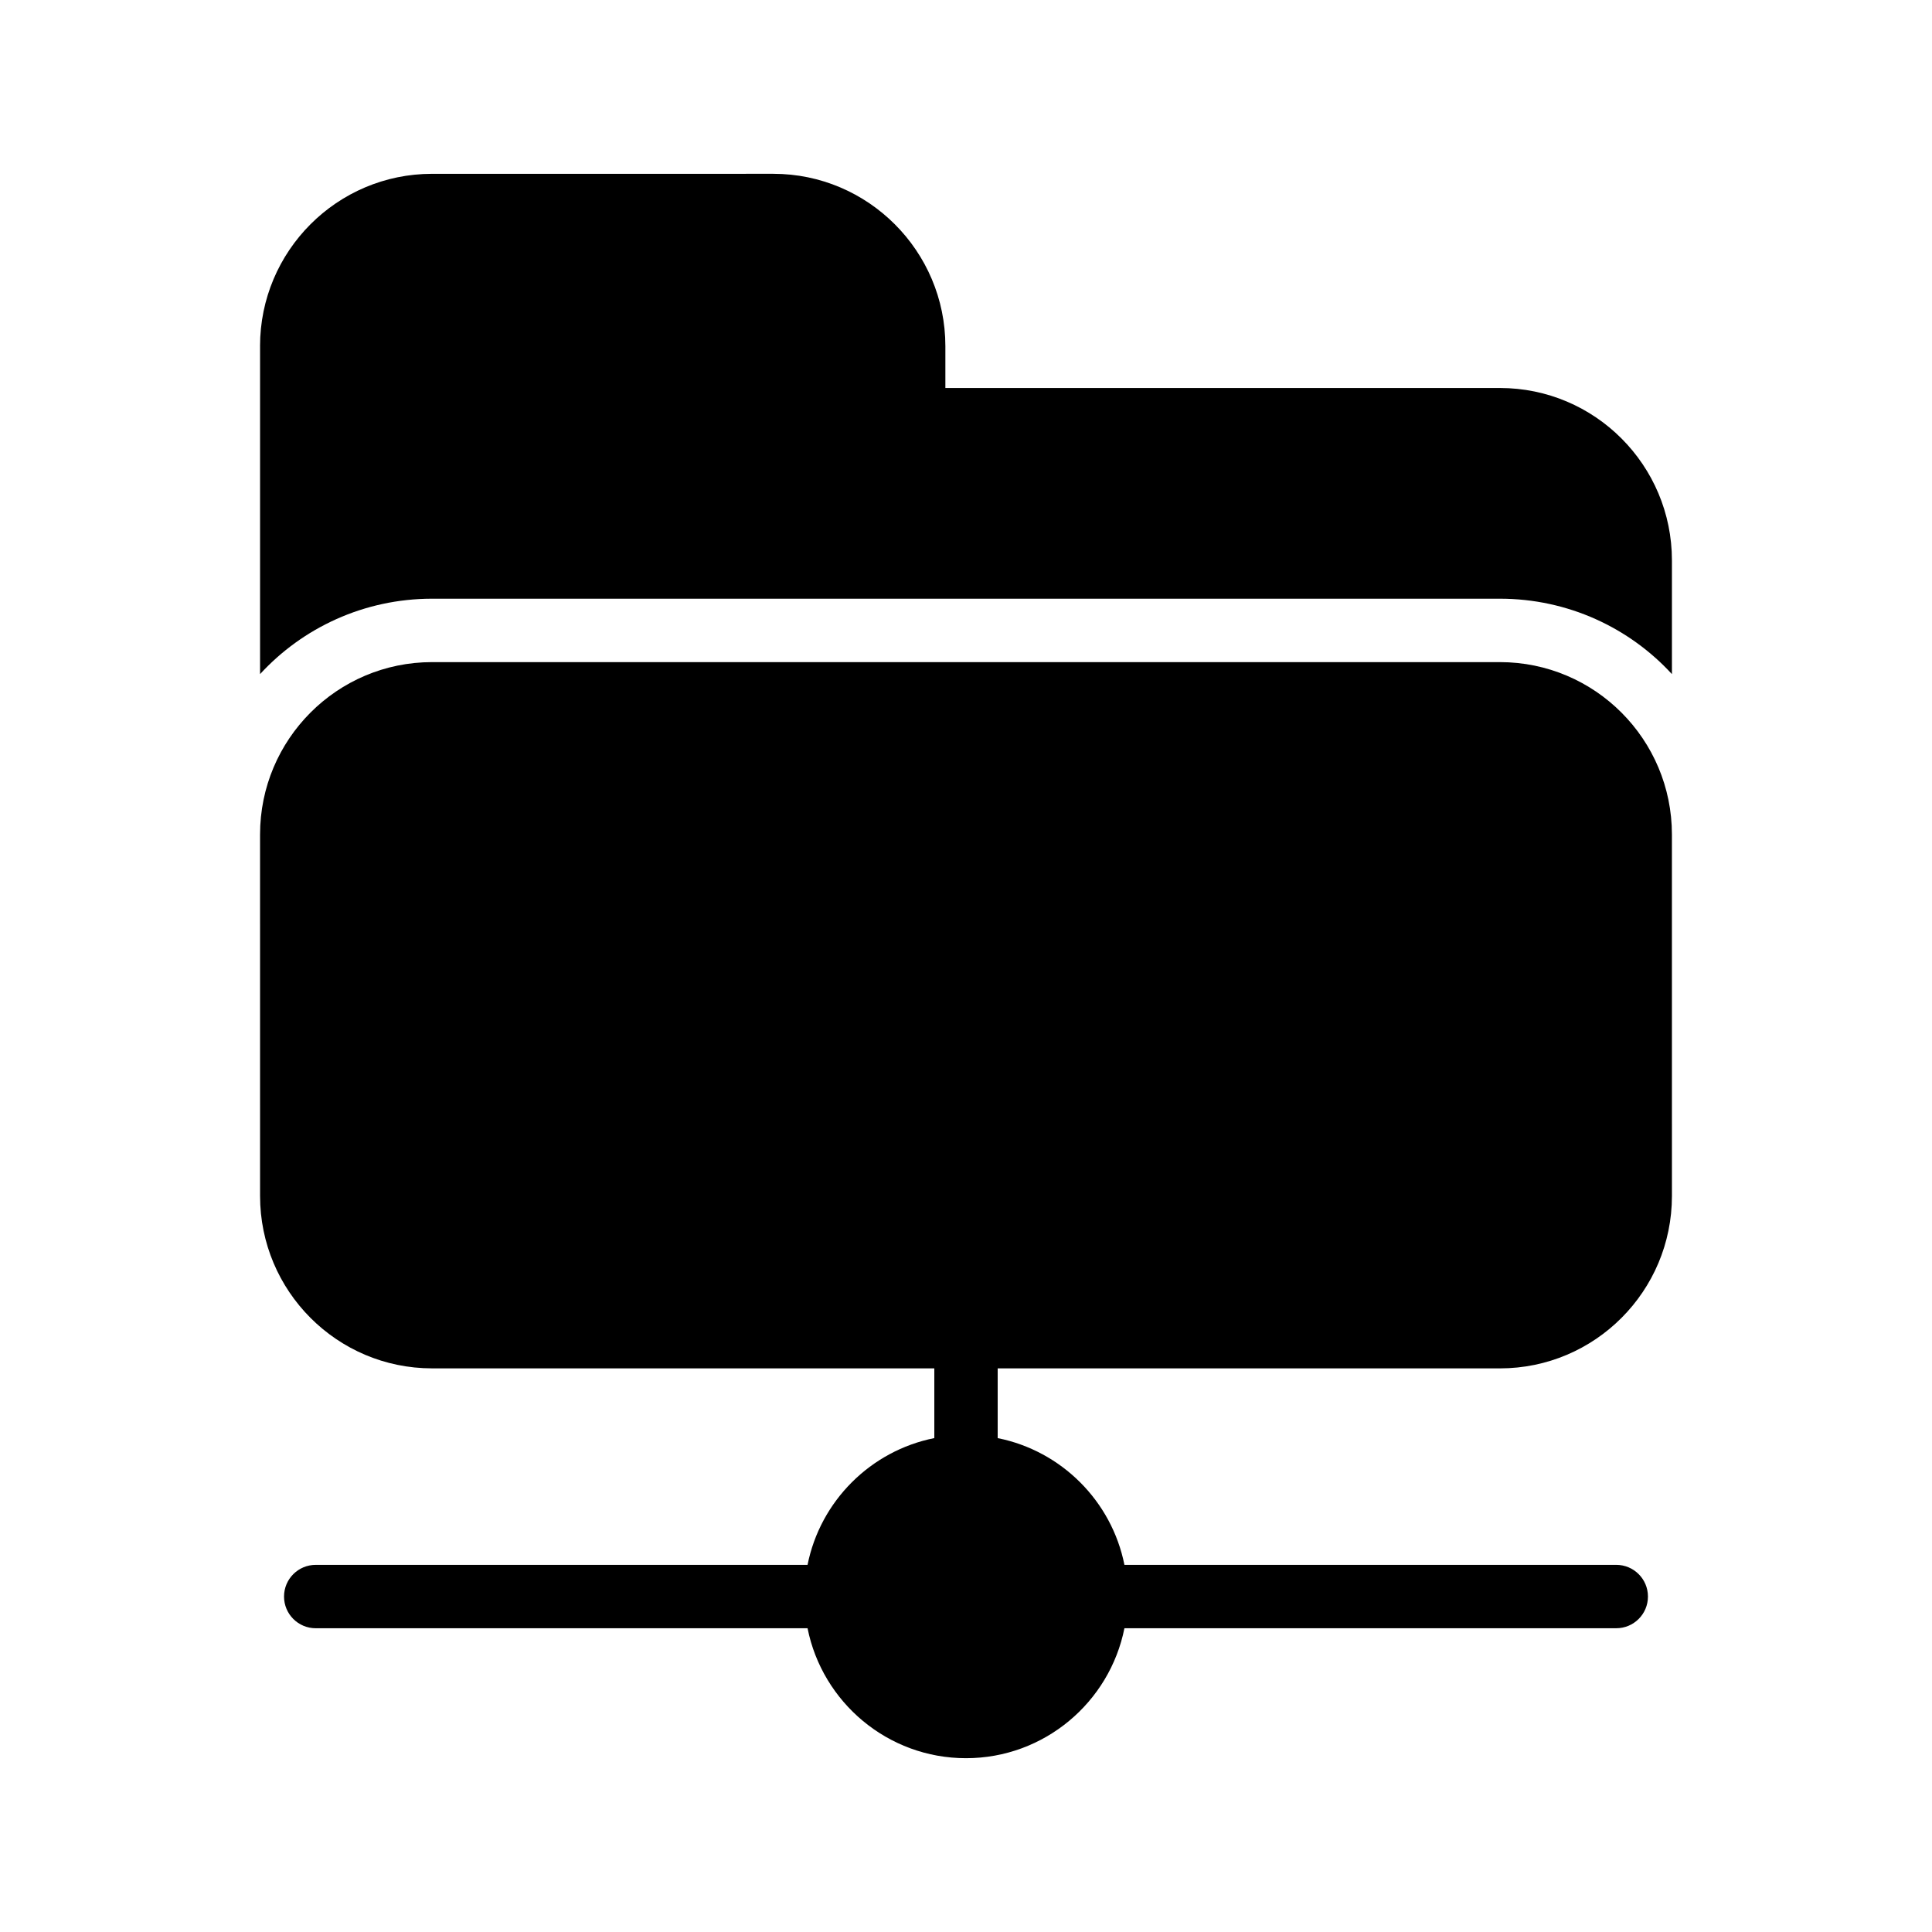
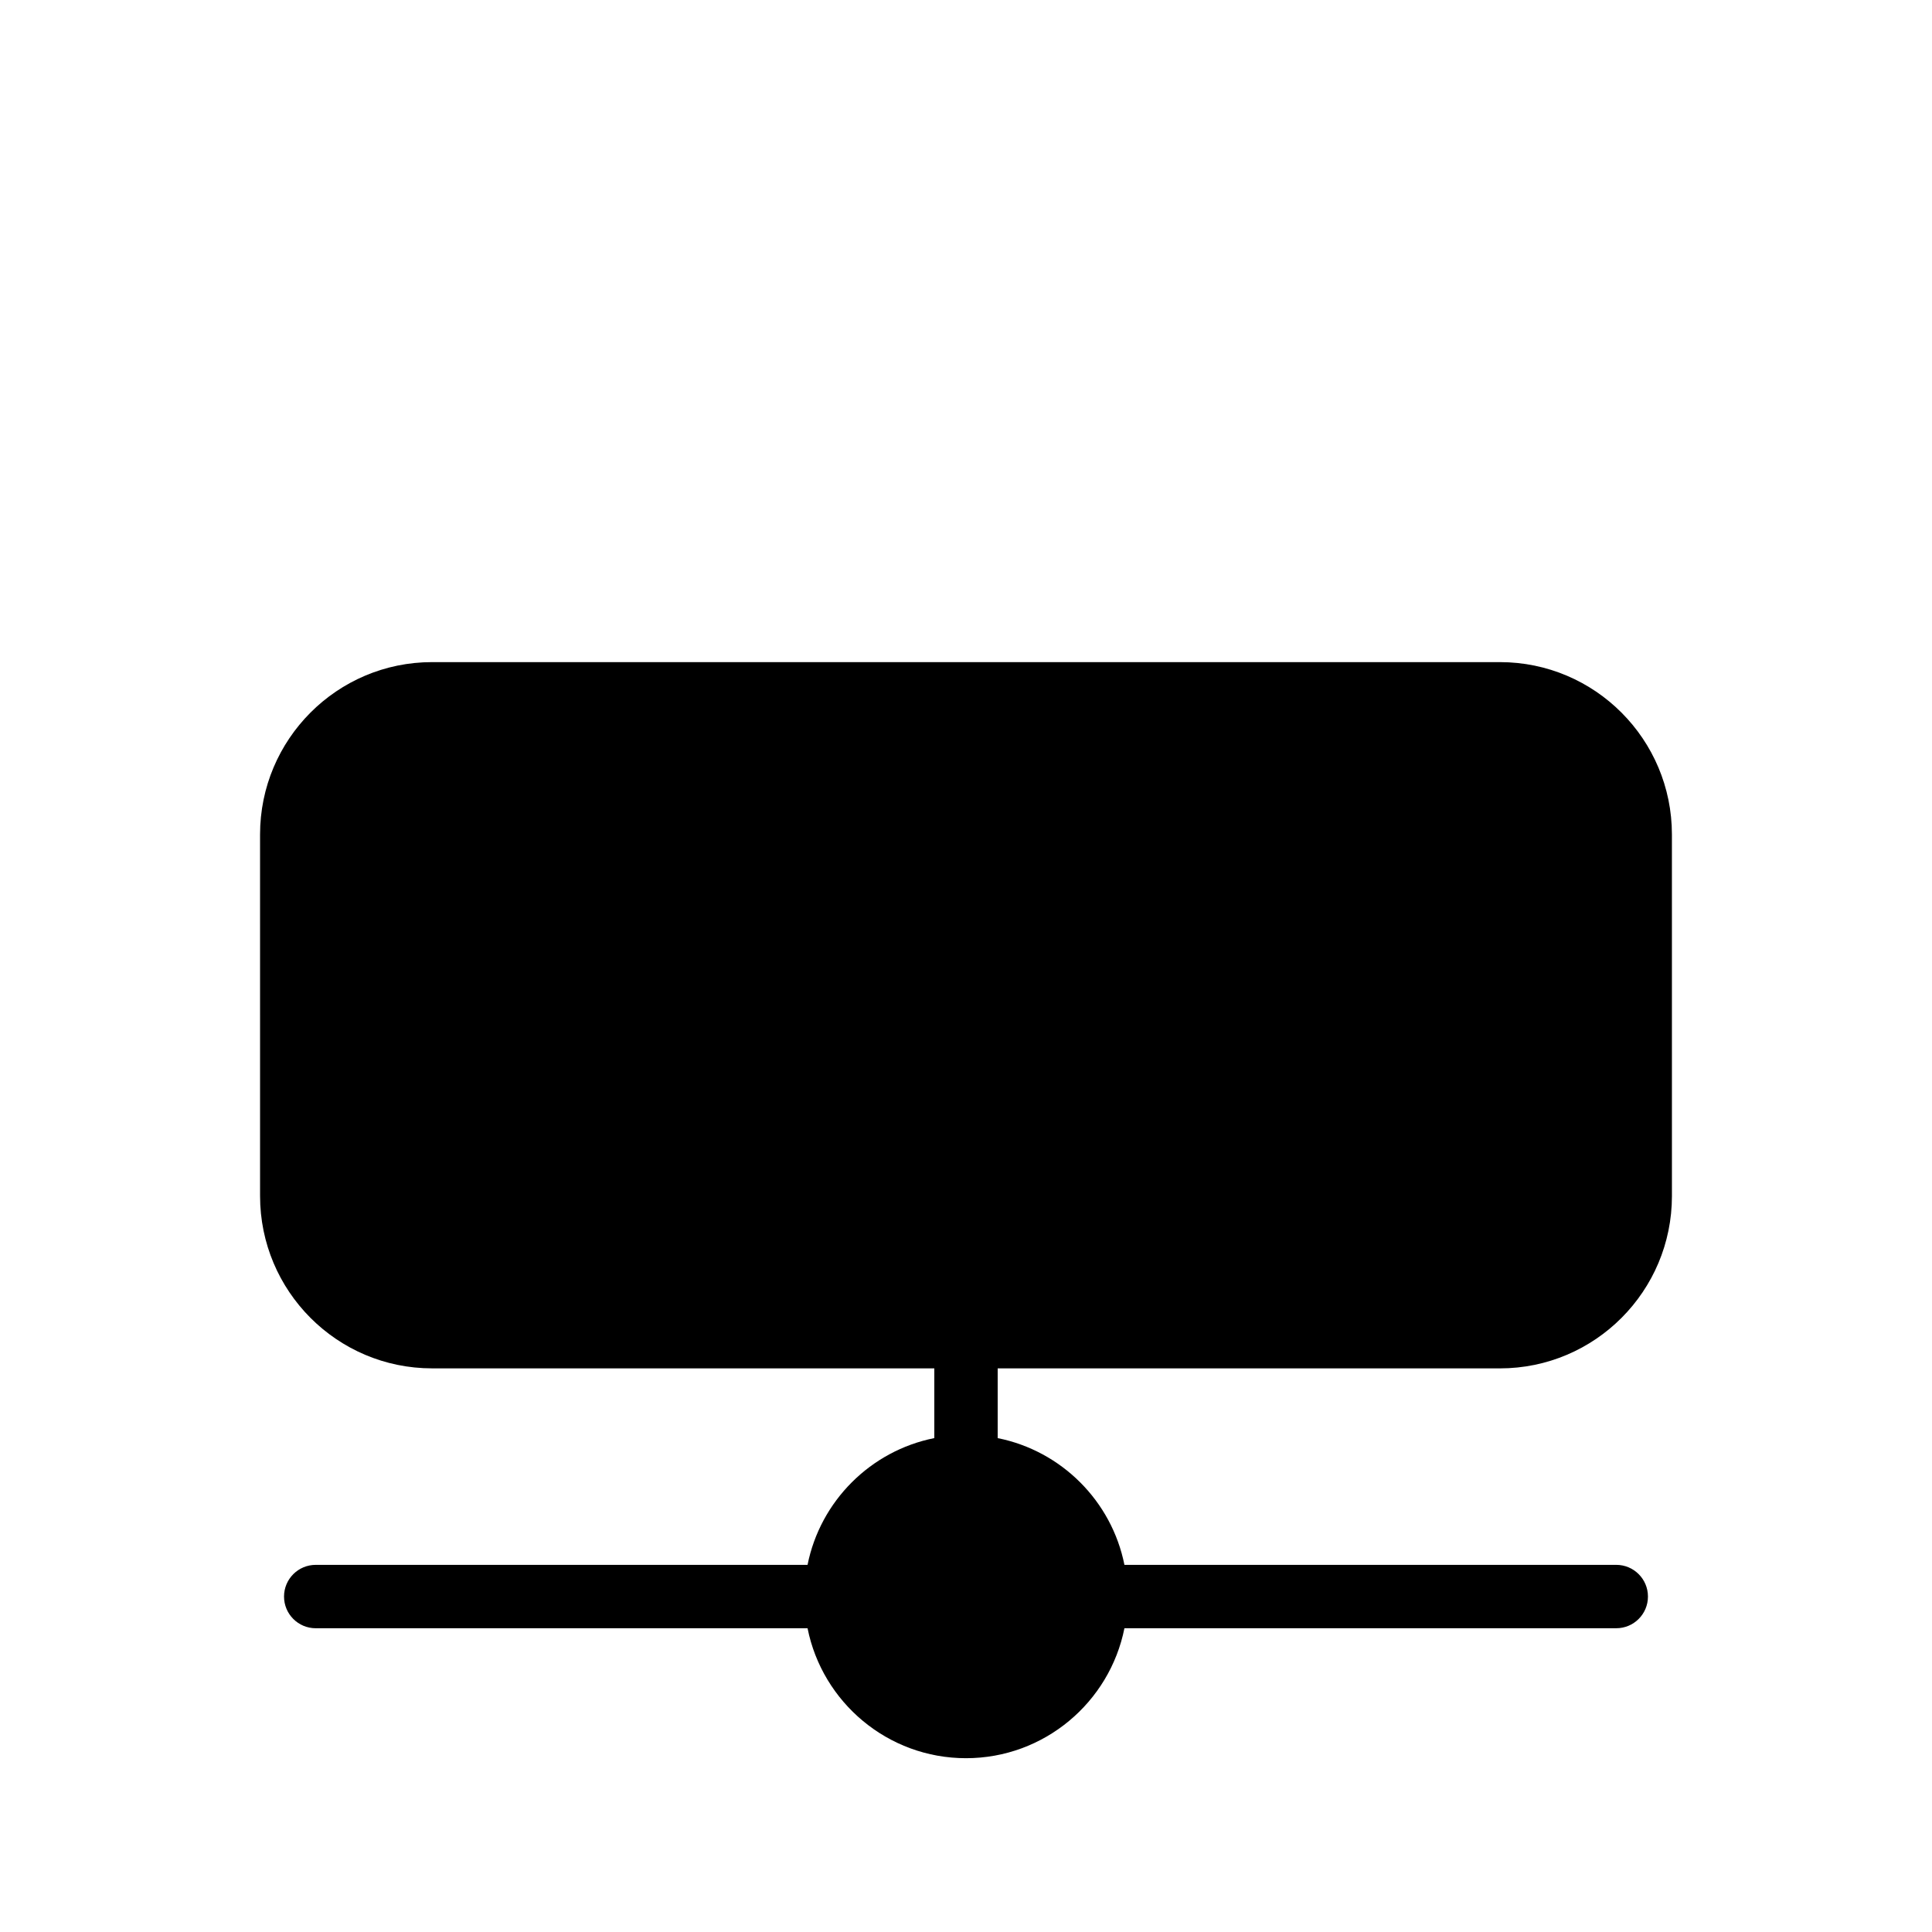
<svg xmlns="http://www.w3.org/2000/svg" fill="#000000" width="800px" height="800px" version="1.1" viewBox="144 144 512 512">
  <g>
    <path d="m212.92 460.95c0 25.191 20.402 45.68 45.594 45.68h133.09v18.48c-16.895 3.371-30.219 16.695-33.594 33.59l-130.34 0.004c-4.637 0-8.398 3.754-8.398 8.398 0 4.641 3.758 8.398 8.398 8.398h130.34c3.914 19.609 21.242 34.438 41.988 34.438s38.074-14.828 41.988-34.441h130.34c4.637 0 8.398-3.754 8.398-8.398 0-4.641-3.758-8.398-8.398-8.398l-130.34 0.004c-3.371-16.895-16.699-30.219-33.59-33.59v-18.48h133.09c25.191 0 45.594-20.488 45.594-45.68l-0.004-95.809c0-25.191-20.402-45.68-45.594-45.68h-282.97c-25.191 0-45.594 20.488-45.594 45.68z" />
-     <path d="m212.92 235.74v86.906c11.254-12.258 27.543-19.984 45.594-19.984h282.97c18.055 0 34.344 7.727 45.594 19.984v-30.145c0-25.191-20.402-45.68-45.594-45.68h-146.95v-11.082c0-25.191-20.488-45.68-45.594-45.68l-90.434 0.004c-25.191 0-45.594 20.488-45.594 45.676z" />
  </g>
</svg>